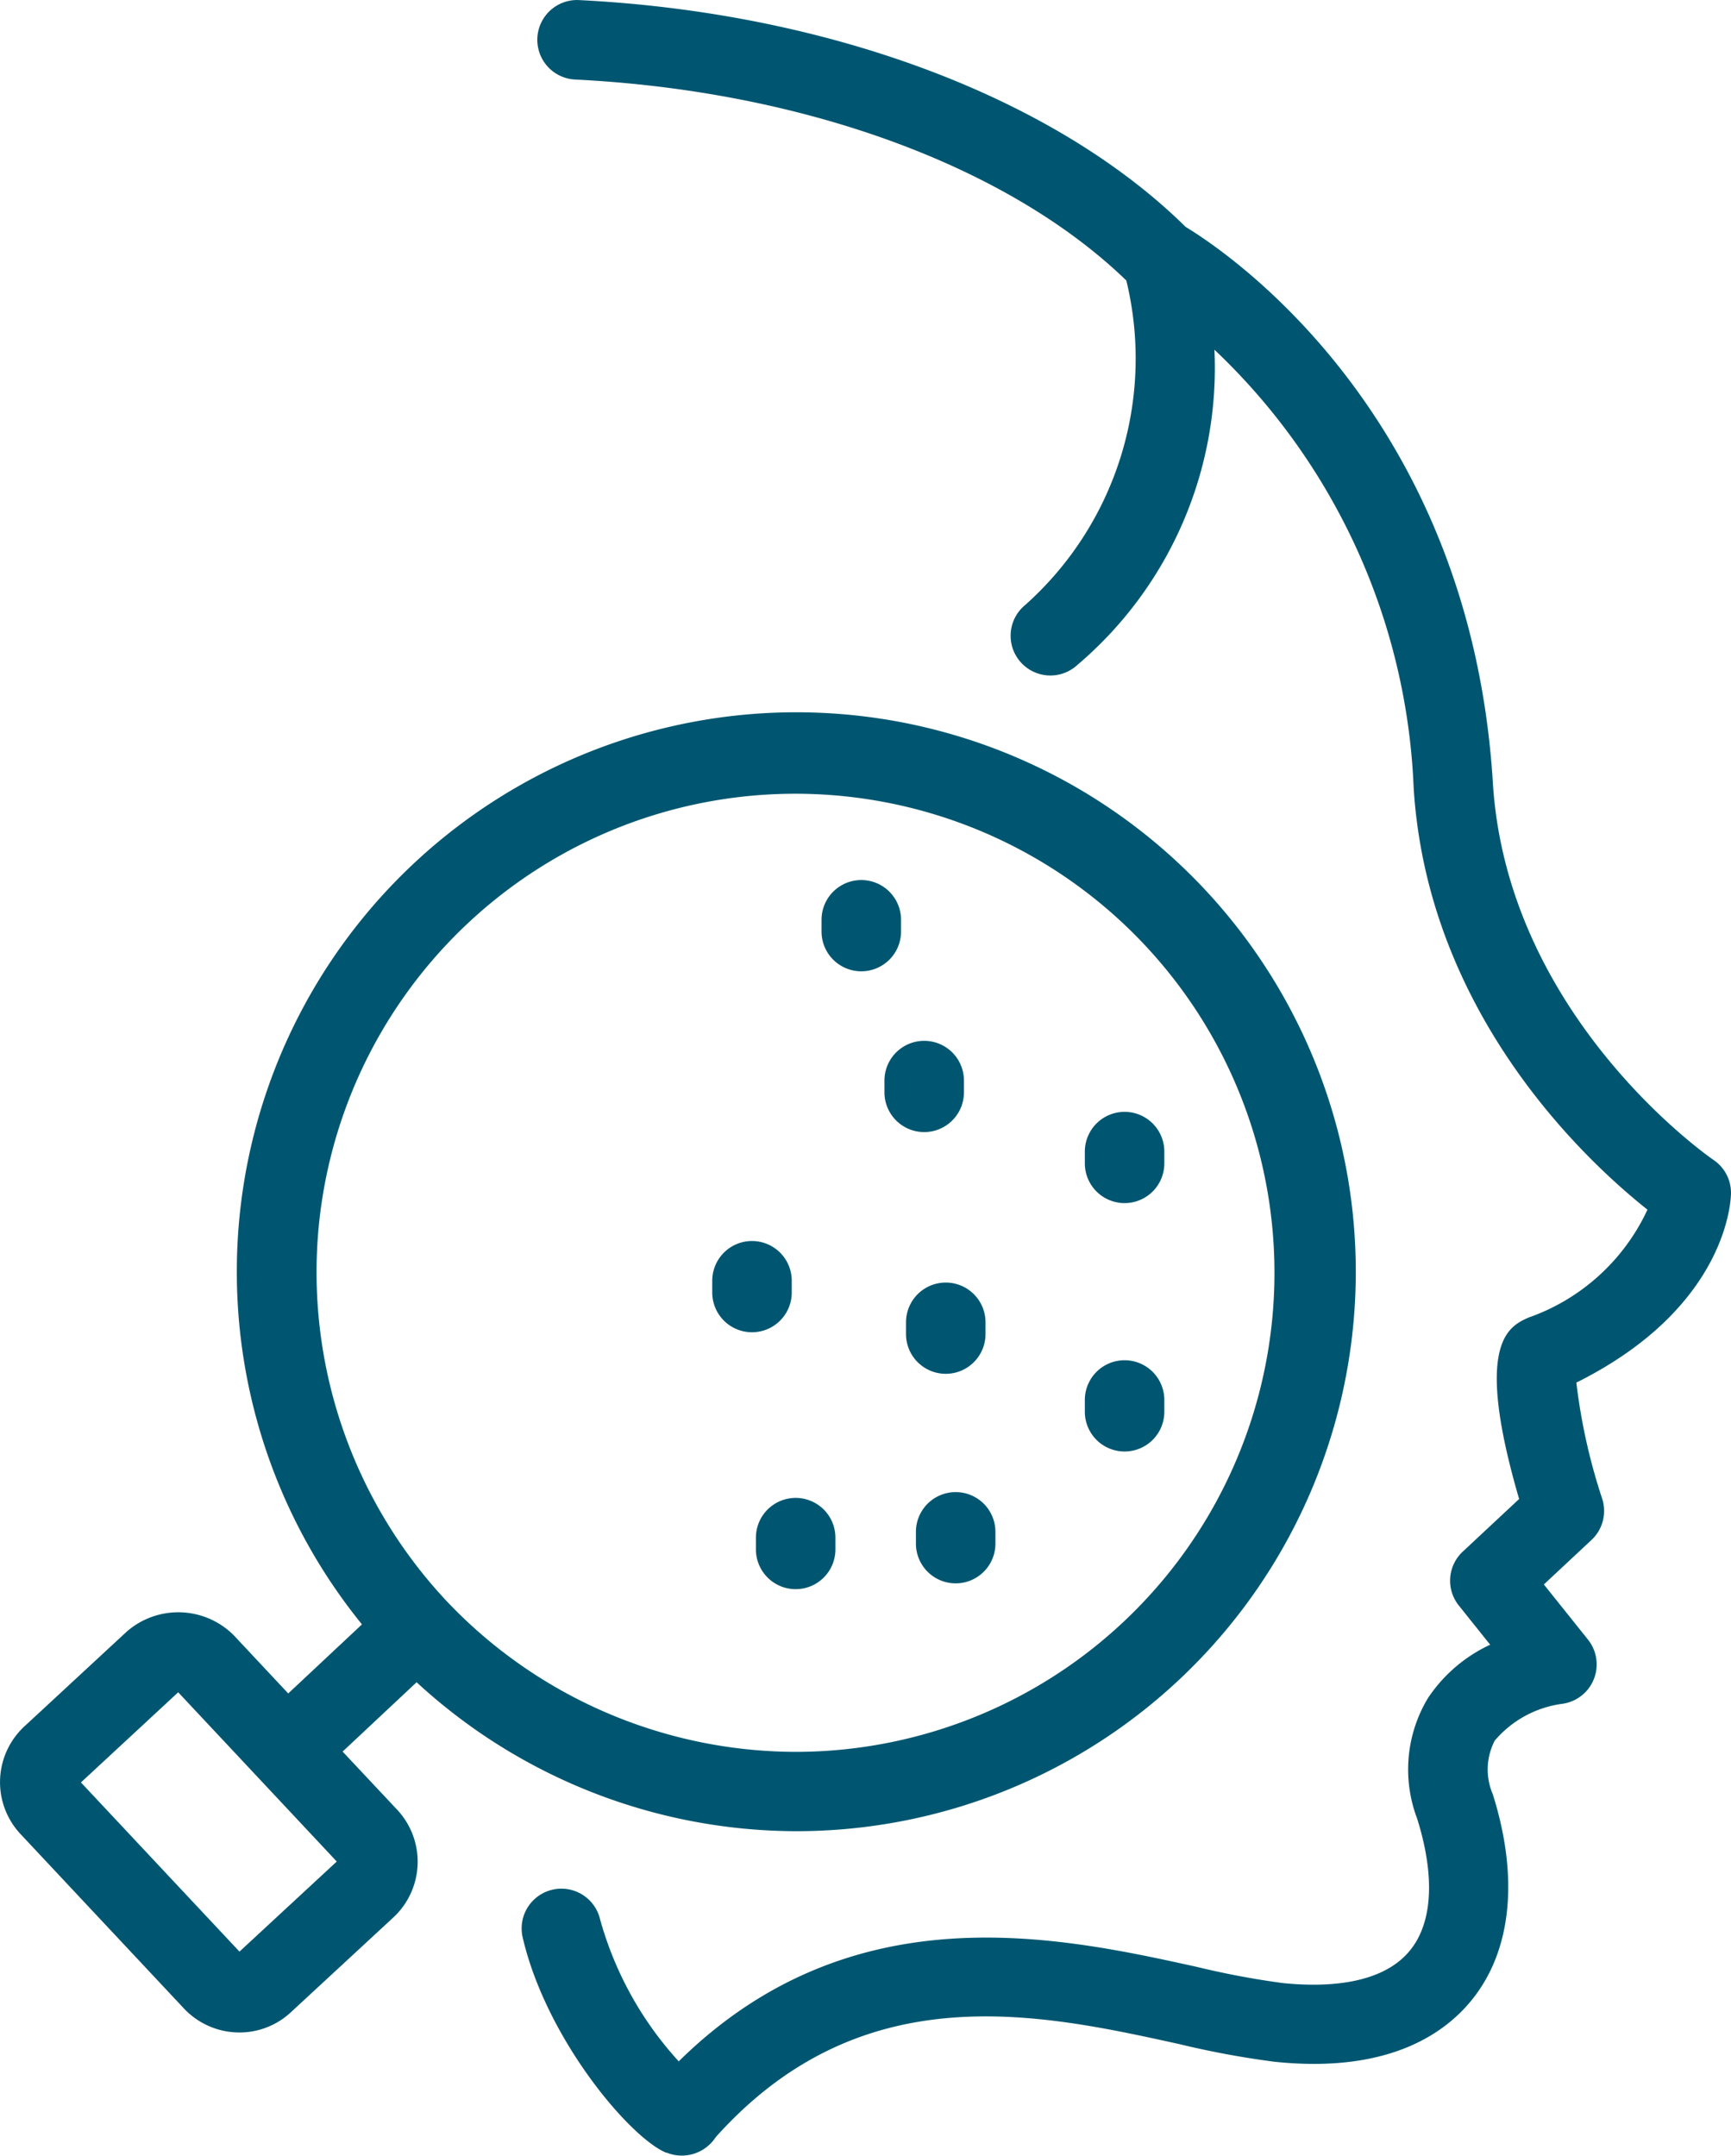
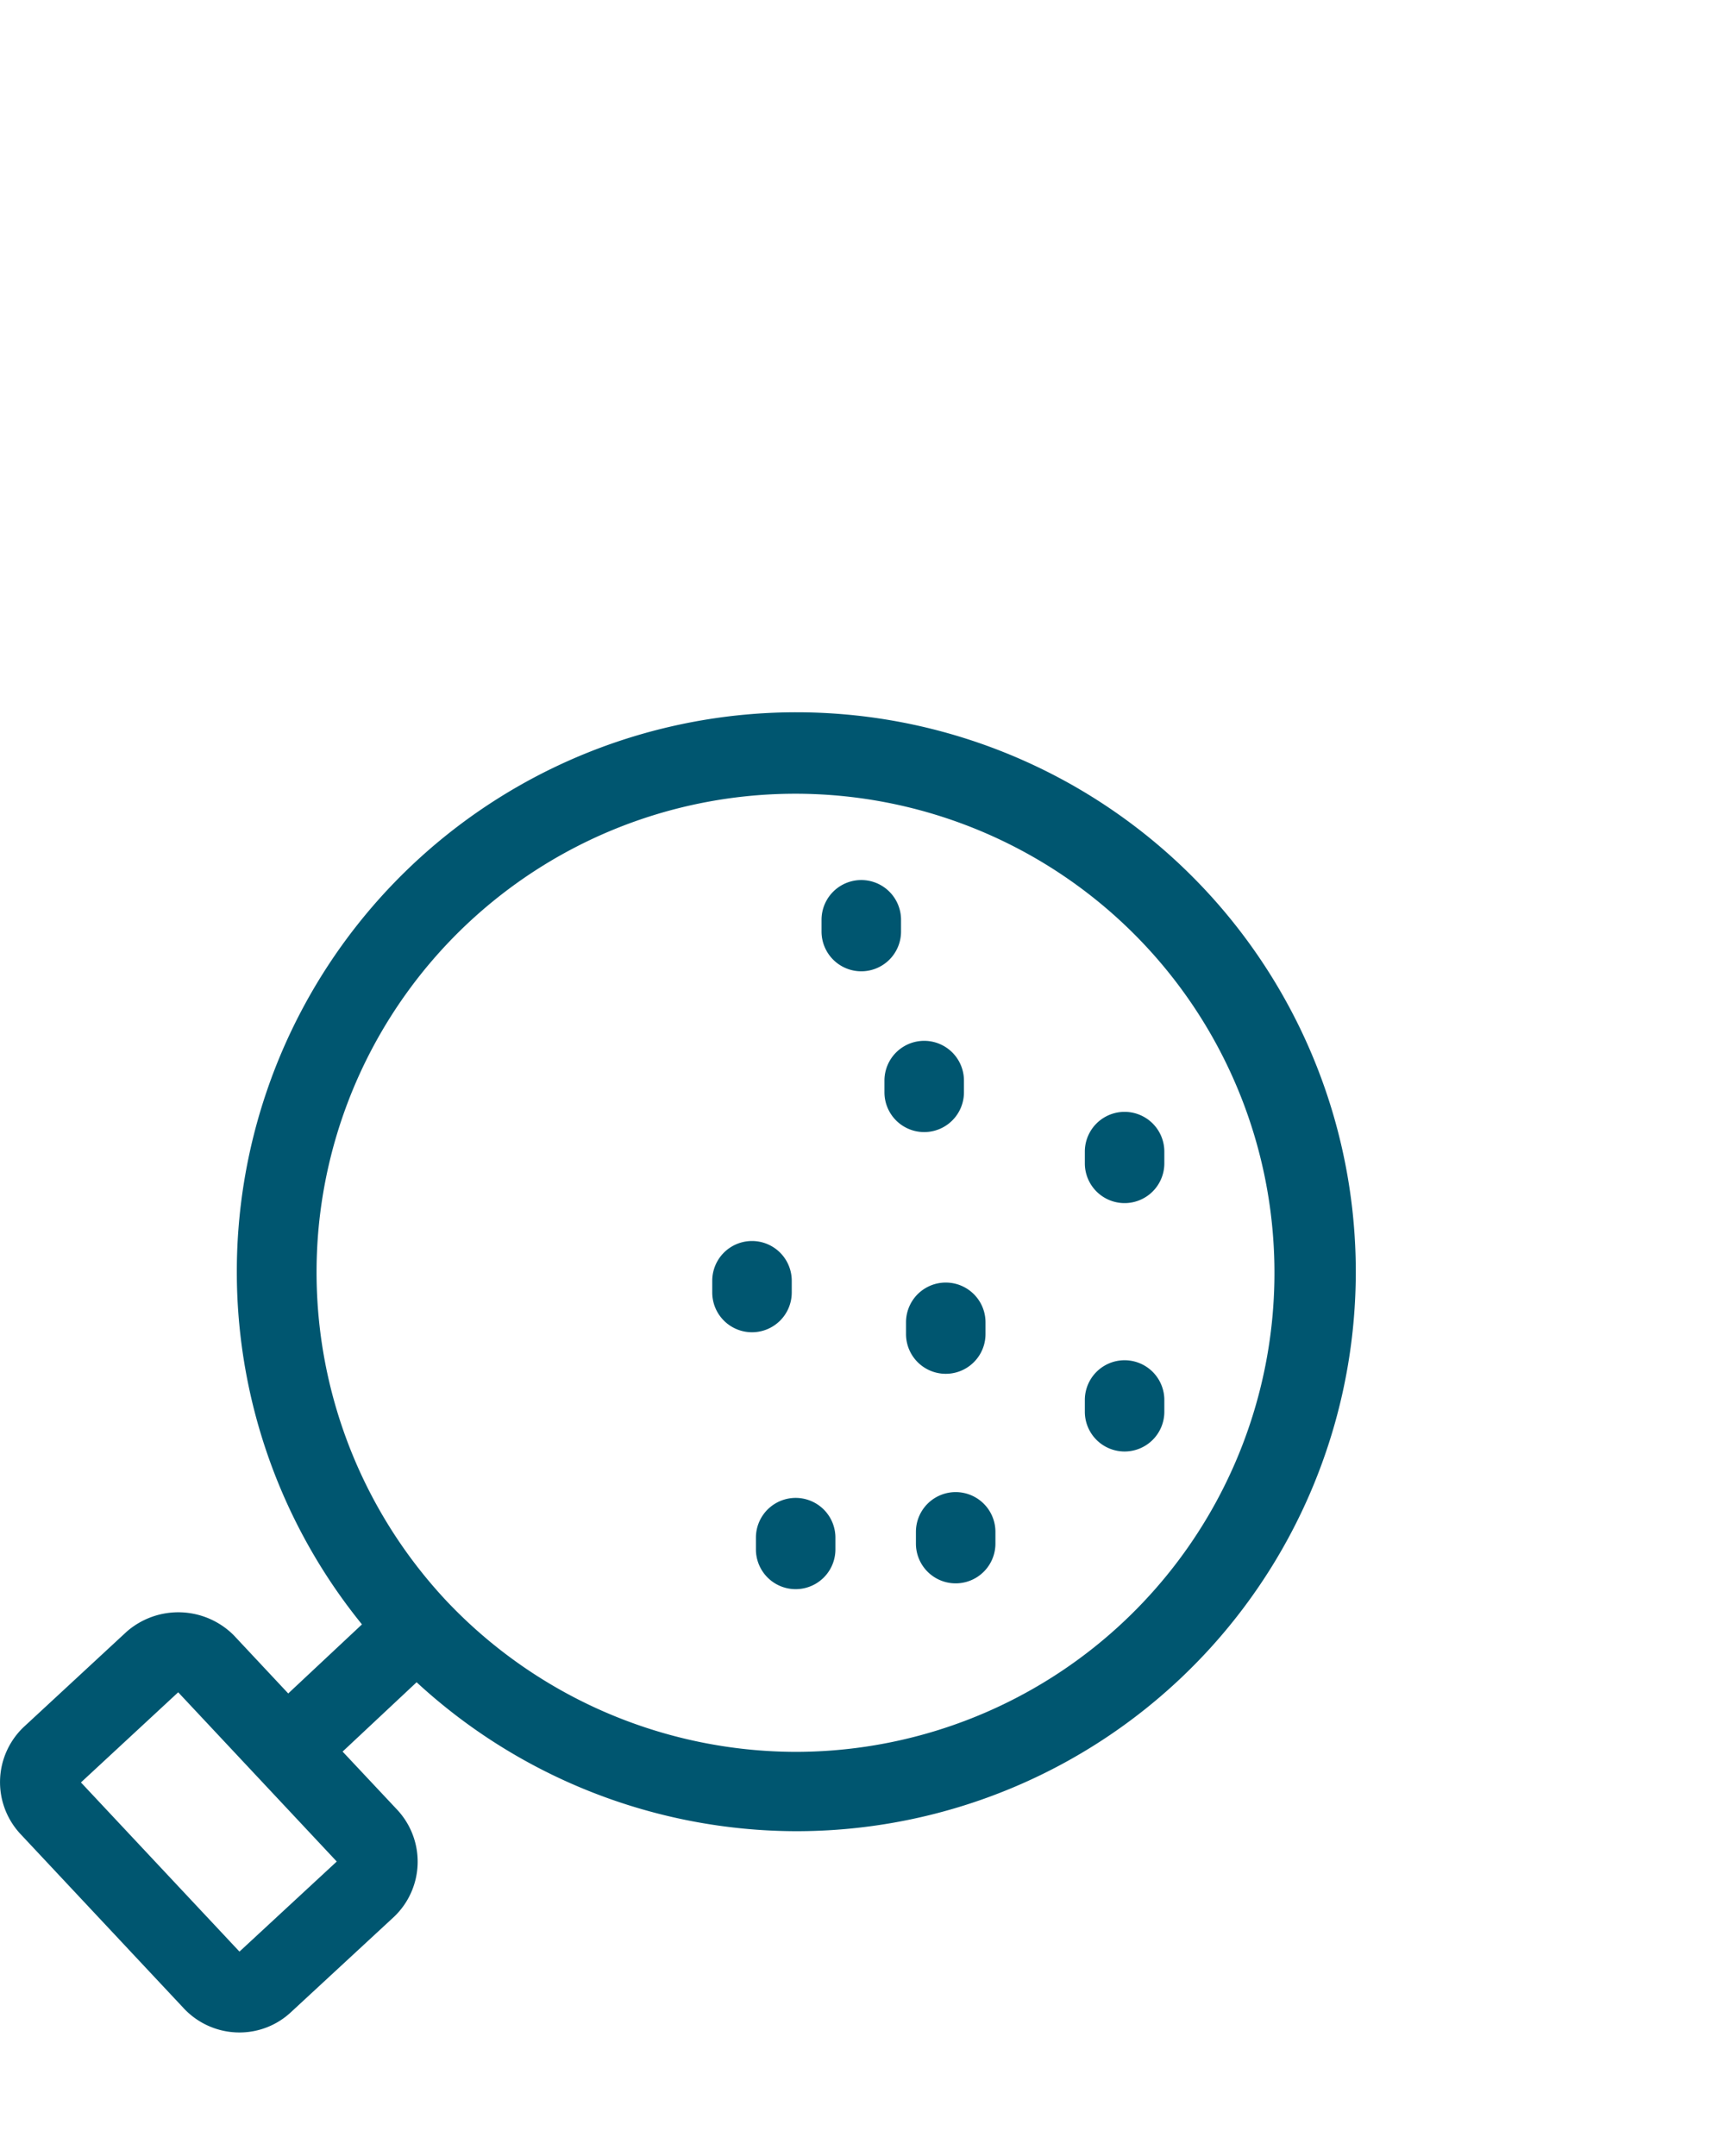
<svg xmlns="http://www.w3.org/2000/svg" width="44.159" height="55" viewBox="0 0 44.159 55">
  <defs>
    <style>.a{fill:#005670;}</style>
  </defs>
  <g transform="translate(-128.454 -127.935)">
-     <path class="a" d="M172.431,158.368a1.012,1.012,0,0,0-.447-.841c-.052-.035-5.258-3.616-5.628-9.623-.584-9.463-6.877-13.6-7.835-14.178-3.362-3.315-9.14-5.478-15.5-5.79a1.015,1.015,0,0,0-.1,2.027c5.825.285,11.056,2.2,14.084,5.128a8.424,8.424,0,0,1-2.581,8.28,1.014,1.014,0,1,0,1.32,1.539,9.941,9.941,0,0,0,3.509-8.053,16.291,16.291,0,0,1,5.082,11.172c.359,5.808,4.447,9.564,5.965,10.767a5.266,5.266,0,0,1-3.039,2.755c-.5.227-1.4.639-.235,4.627l-1.439,1.343a1.014,1.014,0,0,0-.1,1.374l.8,1a3.865,3.865,0,0,0-1.588,1.364,3.532,3.532,0,0,0-.276,3.069c.46,1.463.4,2.659-.183,3.369-.722.885-2.164.941-3.248.83a21.325,21.325,0,0,1-2.191-.413c-3.547-.782-8.81-1.931-13.214,2.411a8.888,8.888,0,0,1-2.006-3.622,1.014,1.014,0,1,0-1.975.461c.6,2.588,2.736,5.111,3.661,5.492a.152.152,0,0,0,.018,0,1.013,1.013,0,0,0,.368.073h0l.013,0a1.03,1.03,0,0,0,.864-.47c3.723-4.152,8.215-3.17,11.832-2.373a22.729,22.729,0,0,0,2.423.449c2.862.3,4.311-.69,5.025-1.566,1.023-1.255,1.217-3.124.544-5.259a1.6,1.6,0,0,1,.05-1.368,2.735,2.735,0,0,1,1.723-.939,1.014,1.014,0,0,0,.656-1.637l-1.126-1.408,1.215-1.135a1.013,1.013,0,0,0,.275-1.046,15.009,15.009,0,0,1-.661-2.969C172.384,161.266,172.431,158.489,172.431,158.368Z" transform="translate(0.182)" />
    <path class="a" d="M137.194,172.372l1.888-1.769a14.323,14.323,0,0,0,9.677,3.8,14.273,14.273,0,1,0-11.071-5.276l-1.881,1.762-1.391-1.486a2,2,0,0,0-2.733-.088l-2.615,2.422a1.939,1.939,0,0,0-.088,2.742l4.166,4.447a1.944,1.944,0,0,0,1.413.612,1.922,1.922,0,0,0,1.32-.52l2.623-2.427a1.942,1.942,0,0,0,.082-2.738Zm-.612-13.362a12.22,12.22,0,0,1,7.36-10.092,12.222,12.222,0,1,1,4.817,23.461,12.292,12.292,0,0,1-8.908-3.843,12.266,12.266,0,0,1-3.269-9.526Zm-2.019,18.465-4.044-4.316,2.481-2.3,4.045,4.318Z" transform="translate(0 0.25)" />
    <path class="a" d="M156.764,158.24a1.014,1.014,0,0,0,1.014-1.014v-.3a1.014,1.014,0,1,0-2.028,0v.3A1.014,1.014,0,0,0,156.764,158.24Z" transform="translate(0.379 0.389)" />
    <path class="a" d="M150.708,155.139v.3a1.014,1.014,0,0,0,2.028,0v-.3a1.014,1.014,0,0,0-2.028,0Z" transform="translate(0.309 0.364)" />
    <path class="a" d="M156.764,164.49a1.014,1.014,0,0,0,1.014-1.014v-.3a1.014,1.014,0,1,0-2.028,0v.3A1.014,1.014,0,0,0,156.764,164.49Z" transform="translate(0.379 0.476)" />
    <path class="a" d="M151.25,161.222v.3a1.014,1.014,0,0,0,2.028,0v-.3a1.014,1.014,0,1,0-2.028,0Z" transform="translate(0.317 0.448)" />
    <path class="a" d="M147.474,166.64v.3a1.014,1.014,0,1,0,2.028,0v-.3a1.014,1.014,0,1,0-2.028,0Z" transform="translate(0.264 0.524)" />
    <path class="a" d="M152.514,165.48a1.014,1.014,0,0,0-1.014,1.014v.3a1.014,1.014,0,1,0,2.028,0v-.3A1.014,1.014,0,0,0,152.514,165.48Z" transform="translate(0.32 0.522)" />
    <path class="a" d="M147.389,161.49a1.014,1.014,0,0,0,1.014-1.014v-.3a1.014,1.014,0,0,0-2.028,0v.3A1.014,1.014,0,0,0,147.389,161.49Z" transform="translate(0.249 0.434)" />
    <path class="a" d="M150.139,152.407a1.014,1.014,0,0,0,1.014-1.014v-.3a1.014,1.014,0,1,0-2.028,0v.3A1.014,1.014,0,0,0,150.139,152.407Z" transform="translate(0.287 0.308)" />
  </g>
</svg>